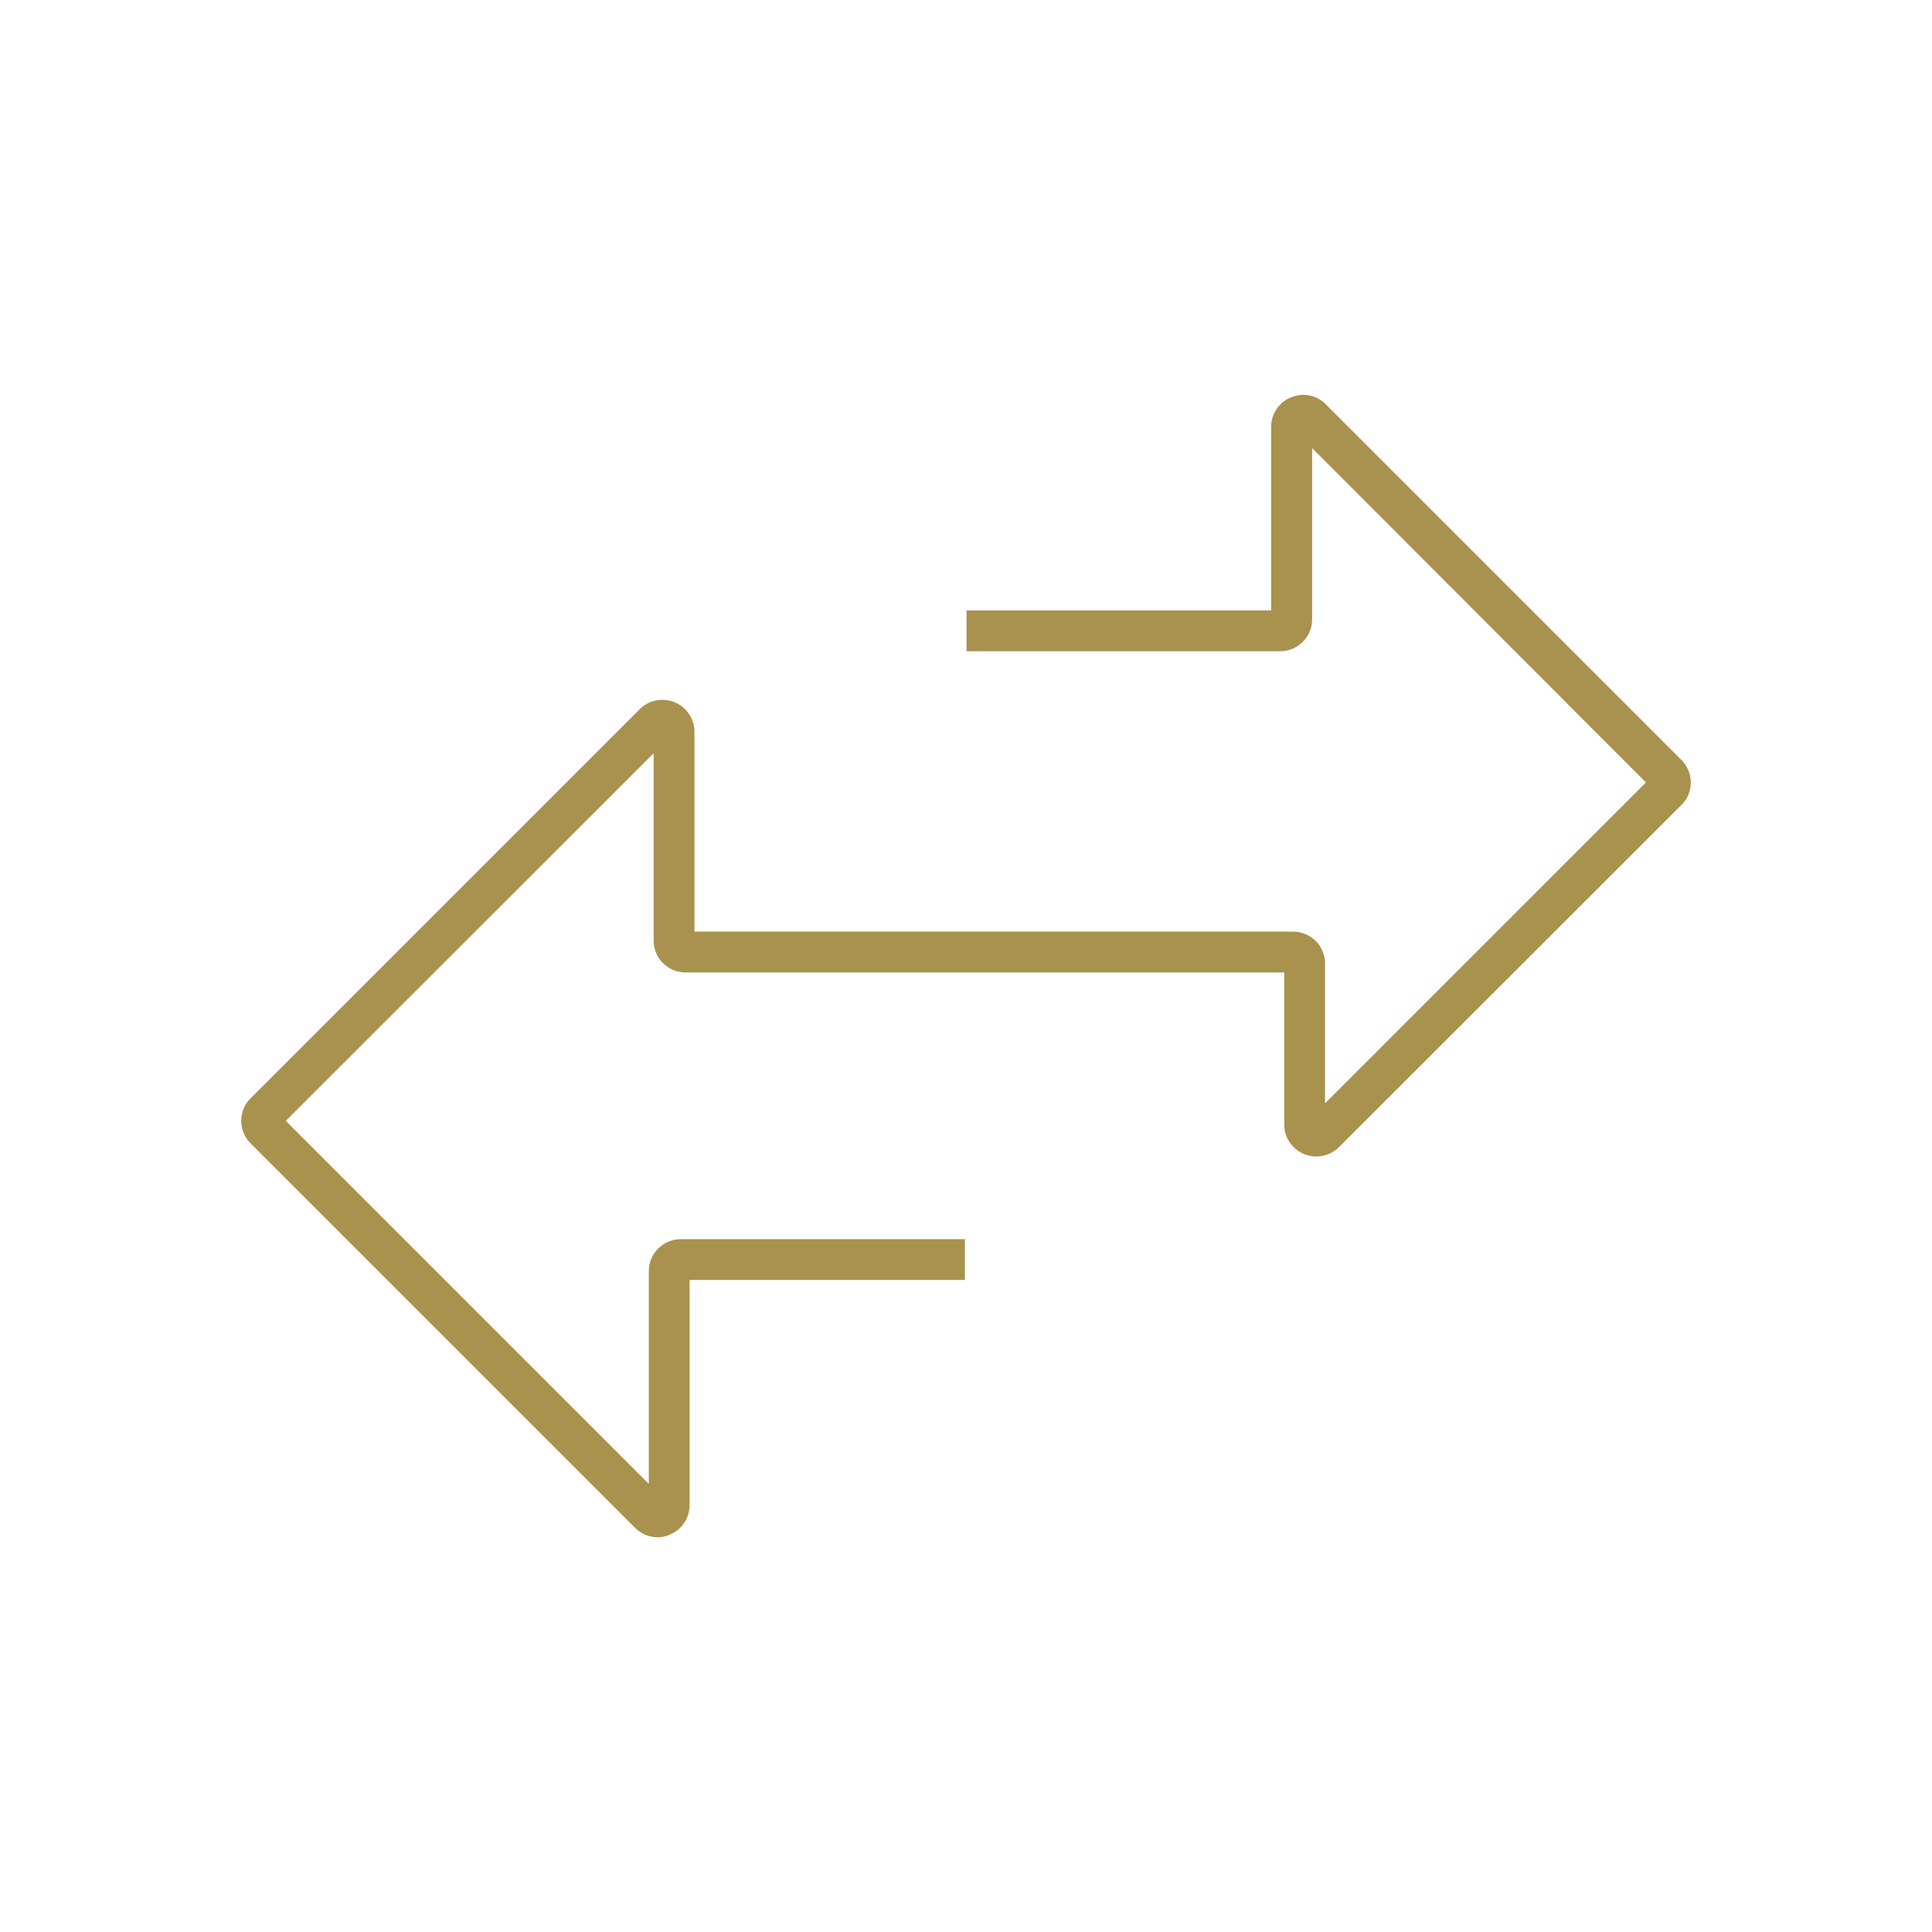
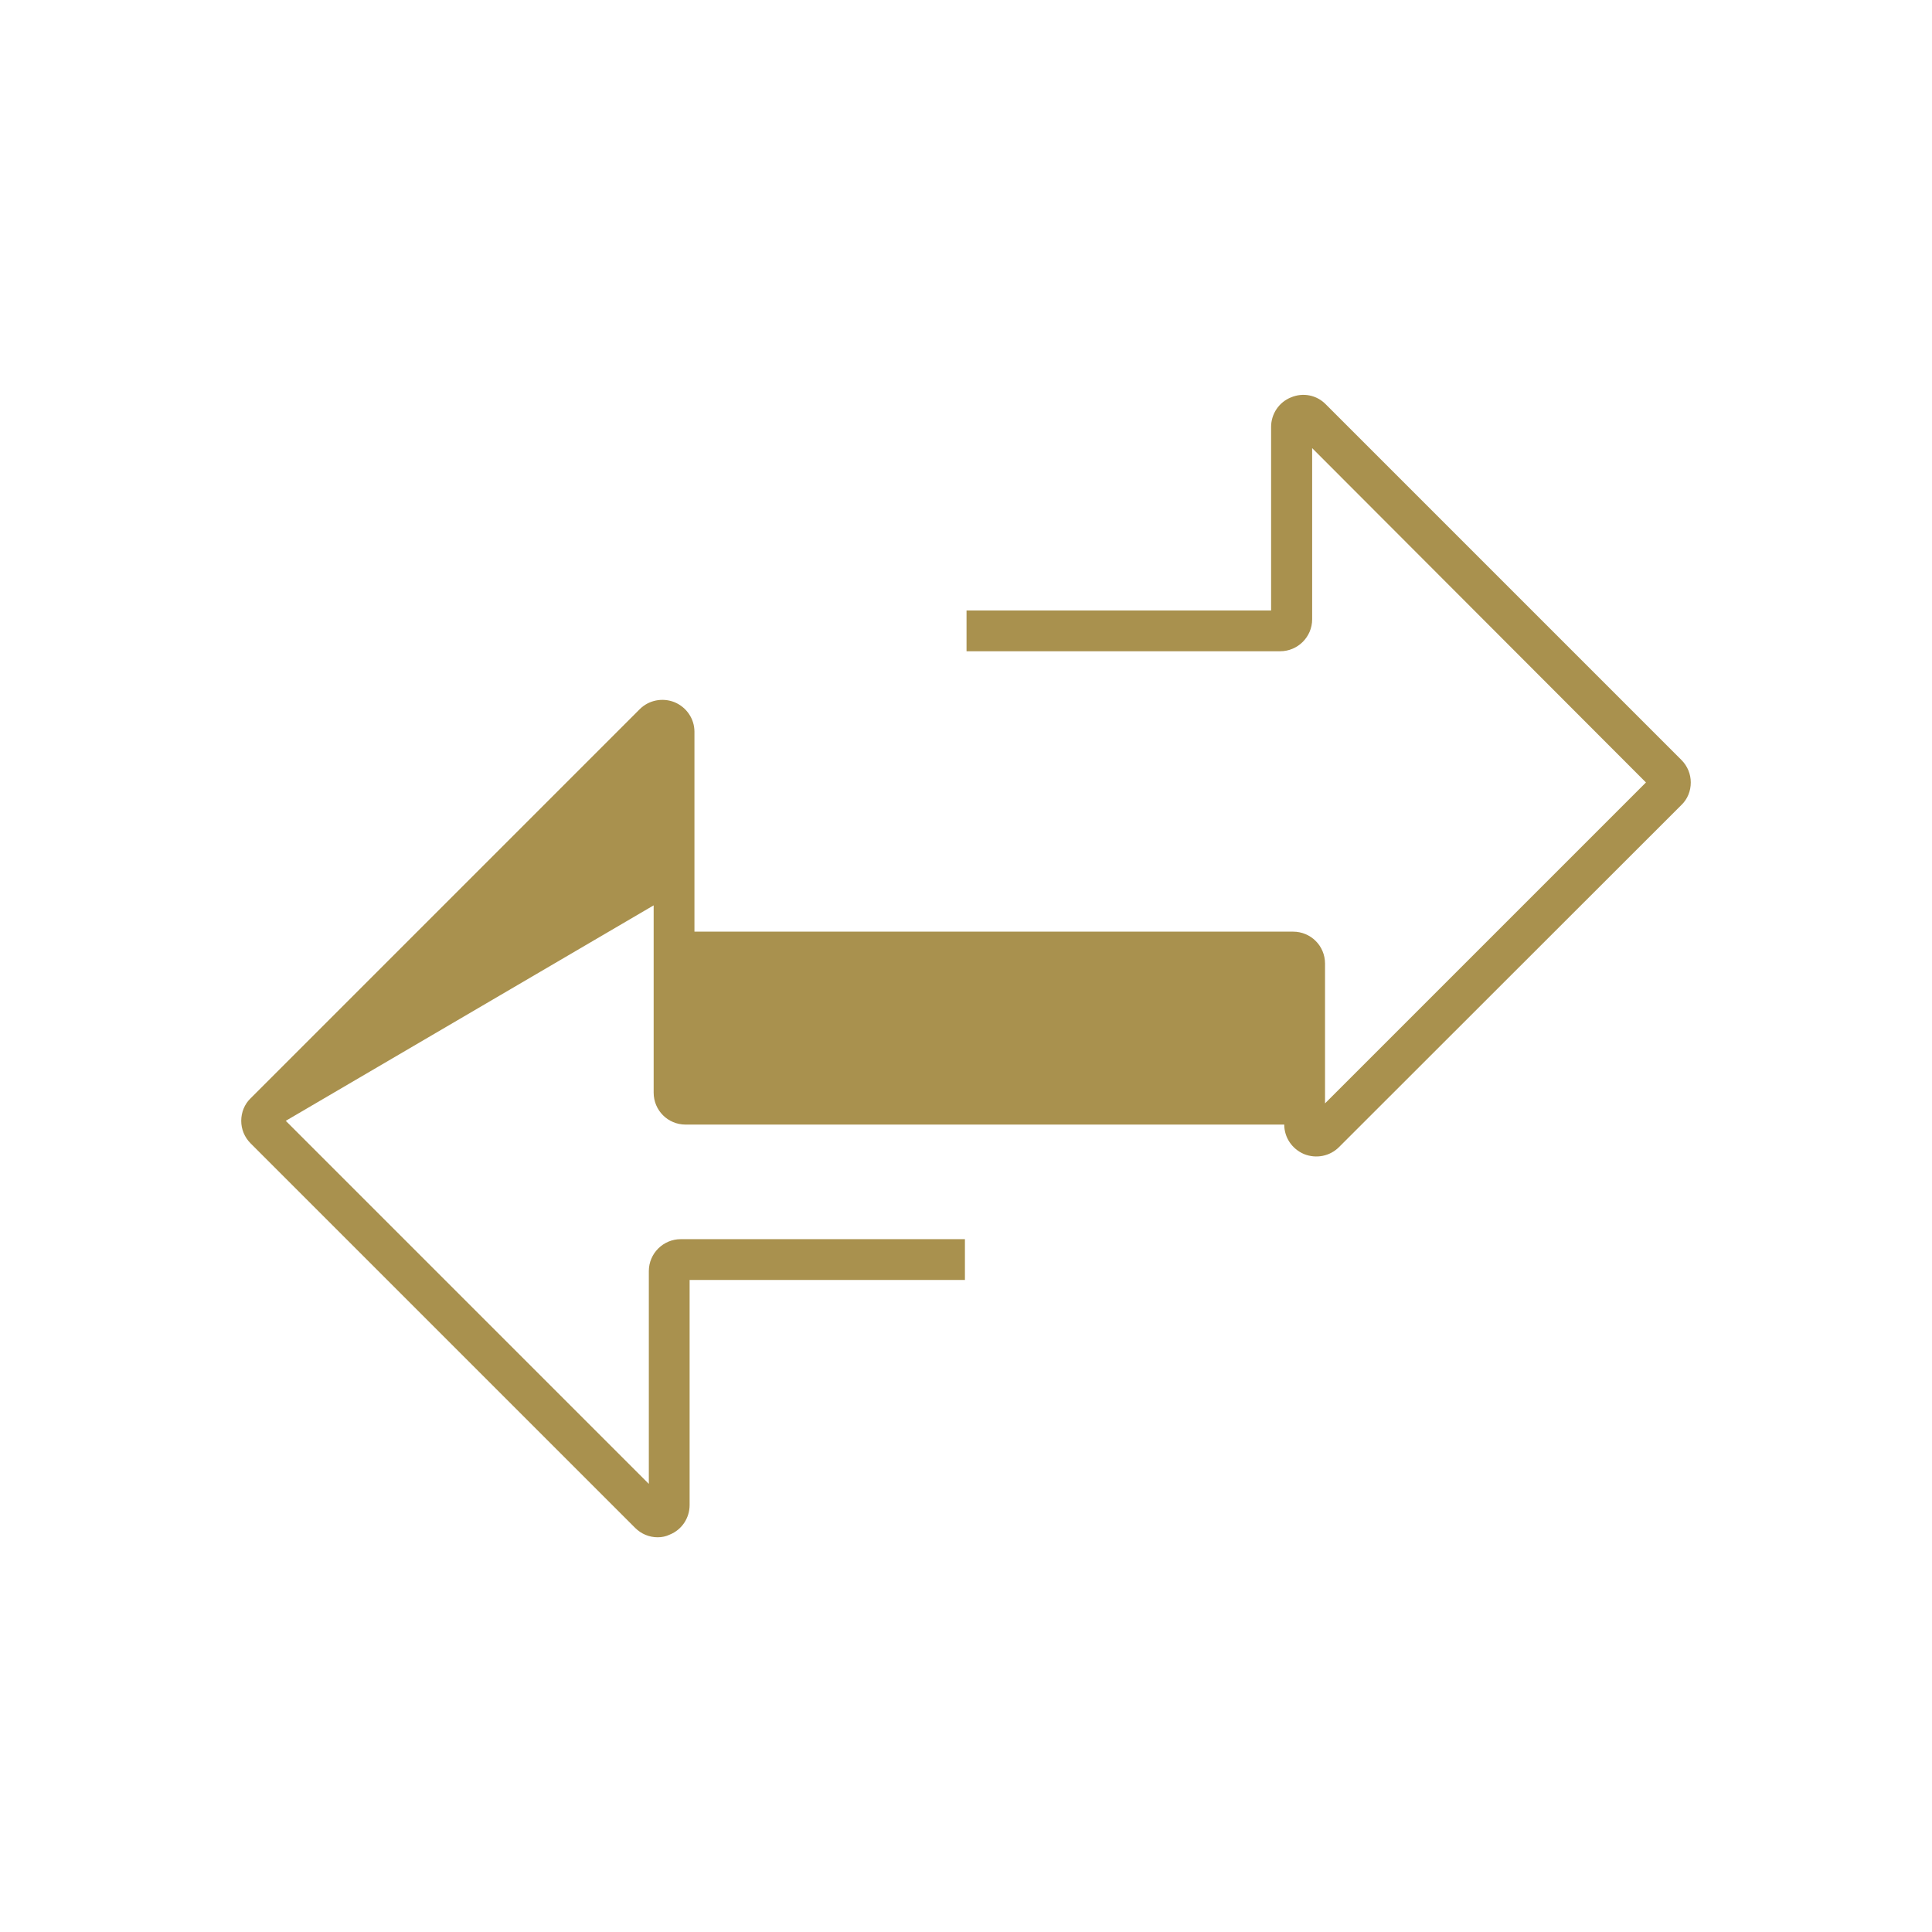
<svg xmlns="http://www.w3.org/2000/svg" version="1.1" id="Layer_1" x="0px" y="0px" viewBox="0 0 72 72" style="enable-background:new 0 0 72 72;" xml:space="preserve">
  <style type="text/css">
	.st0{fill:#A9914E;}
</style>
-   <path class="st0" d="M24.51,57.29c-0.31,0-0.61-0.12-0.84-0.35L9.34,42.61c-0.23-0.23-0.35-0.53-0.35-0.84s0.12-0.62,0.35-0.84  l14.5-14.5c0.34-0.34,0.85-0.44,1.3-0.26c0.45,0.19,0.74,0.62,0.74,1.1v7.45h22.31c0.66,0,1.19,0.53,1.19,1.19v5.21l11.96-11.96  L48.9,16.7v6.38c0,0.66-0.54,1.19-1.19,1.19H36.02v-1.52h11.35v-6.84c0-0.48,0.29-0.92,0.74-1.1c0.45-0.19,0.96-0.09,1.3,0.26  l13.25,13.25c0.23,0.23,0.35,0.53,0.35,0.84c0,0.32-0.12,0.62-0.35,0.84L49.9,42.75c-0.34,0.34-0.85,0.44-1.3,0.26  c-0.45-0.19-0.74-0.62-0.74-1.1v-5.67H25.55c-0.66,0-1.19-0.53-1.19-1.19v-6.98L10.65,41.77L24.18,55.3v-7.93  c0-0.66,0.54-1.19,1.19-1.19h10.59v1.52H25.7v8.39c0,0.48-0.29,0.92-0.74,1.1C24.82,57.26,24.66,57.29,24.51,57.29" />
+   <path class="st0" d="M24.51,57.29c-0.31,0-0.61-0.12-0.84-0.35L9.34,42.61c-0.23-0.23-0.35-0.53-0.35-0.84s0.12-0.62,0.35-0.84  l14.5-14.5c0.34-0.34,0.85-0.44,1.3-0.26c0.45,0.19,0.74,0.62,0.74,1.1v7.45h22.31c0.66,0,1.19,0.53,1.19,1.19v5.21l11.96-11.96  L48.9,16.7v6.38c0,0.66-0.54,1.19-1.19,1.19H36.02v-1.52h11.35v-6.84c0-0.48,0.29-0.92,0.74-1.1c0.45-0.19,0.96-0.09,1.3,0.26  l13.25,13.25c0.23,0.23,0.35,0.53,0.35,0.84c0,0.32-0.12,0.62-0.35,0.84L49.9,42.75c-0.34,0.34-0.85,0.44-1.3,0.26  c-0.45-0.19-0.74-0.62-0.74-1.1H25.55c-0.66,0-1.19-0.53-1.19-1.19v-6.98L10.65,41.77L24.18,55.3v-7.93  c0-0.66,0.54-1.19,1.19-1.19h10.59v1.52H25.7v8.39c0,0.48-0.29,0.92-0.74,1.1C24.82,57.26,24.66,57.29,24.51,57.29" />
</svg>